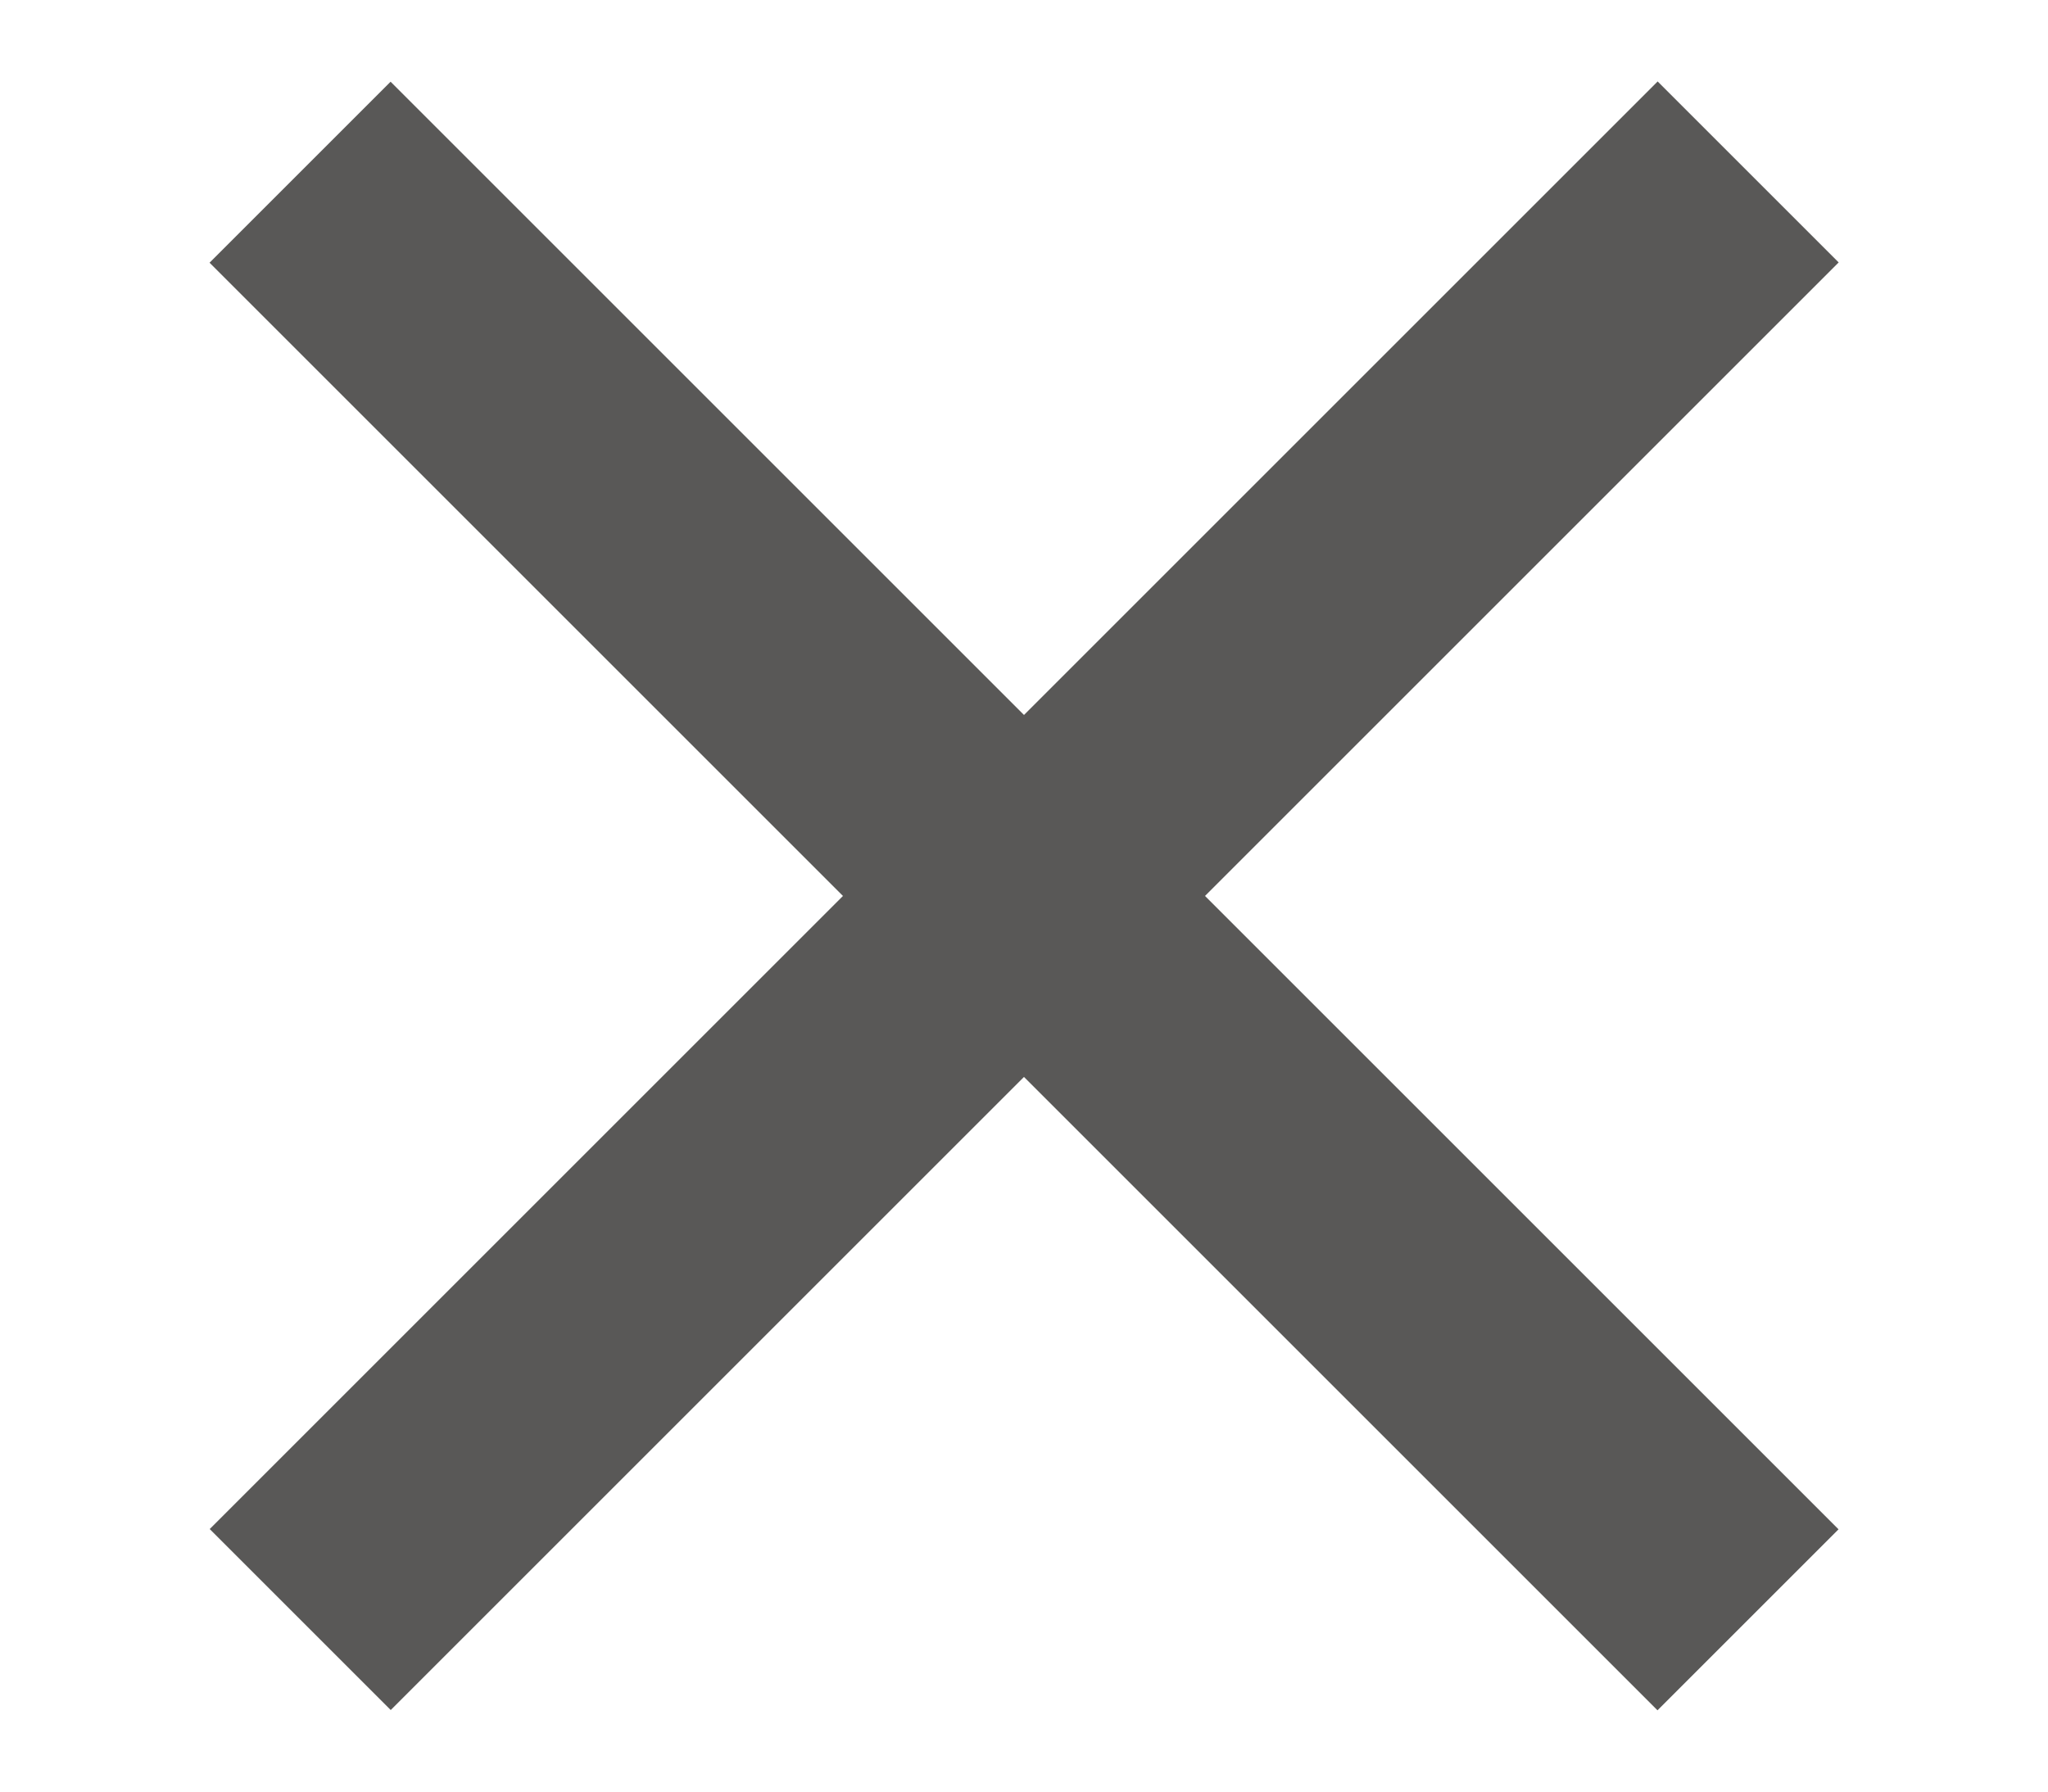
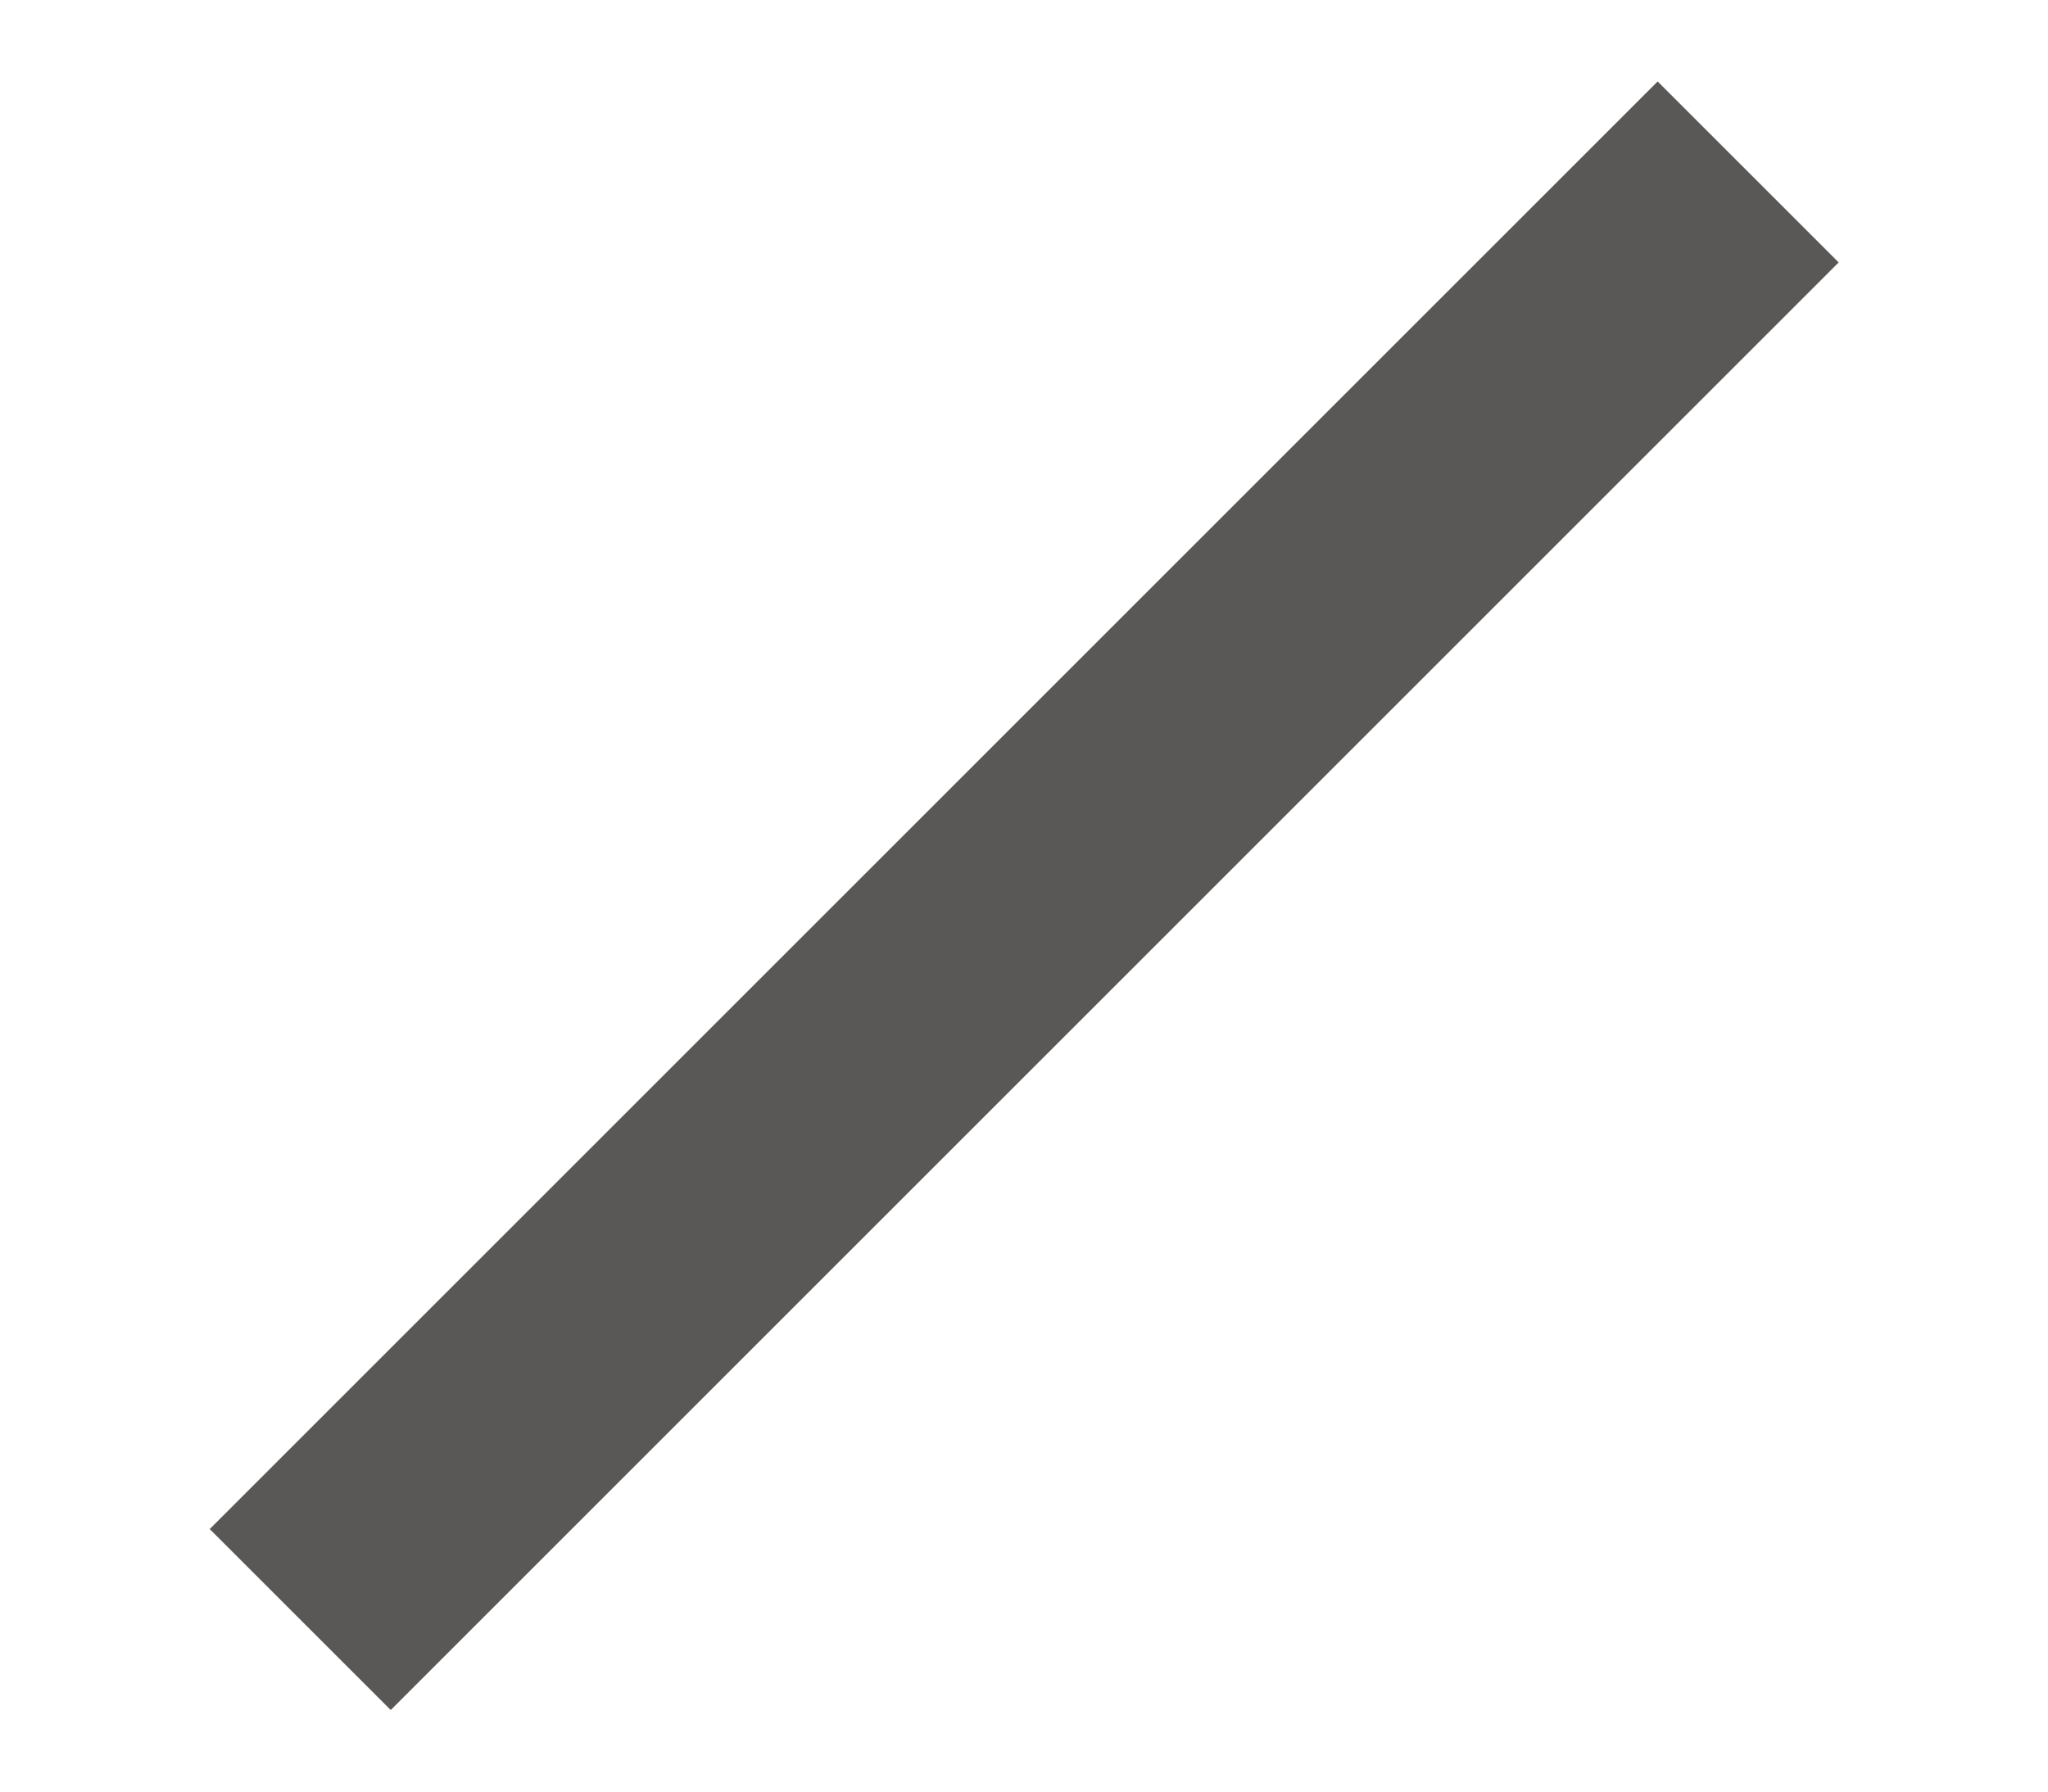
<svg xmlns="http://www.w3.org/2000/svg" version="1.1" id="Capa_1" x="0px" y="0px" width="40px" height="35px" viewBox="0 0 40 35" enable-background="new 0 0 40 35" xml:space="preserve">
  <g>
    <g>
      <g>
-         <rect x="0" y="15" transform="matrix(-0.707 -0.707 0.707 -0.707 21.768 44.017)" fill="#595857" width="40" height="5.001" />
-       </g>
+         </g>
    </g>
    <g>
      <g>
        <rect x="0" y="14.999" transform="matrix(-0.707 0.707 -0.707 -0.707 46.516 15.731)" fill="#595857" width="40" height="5.001" />
      </g>
    </g>
  </g>
</svg>